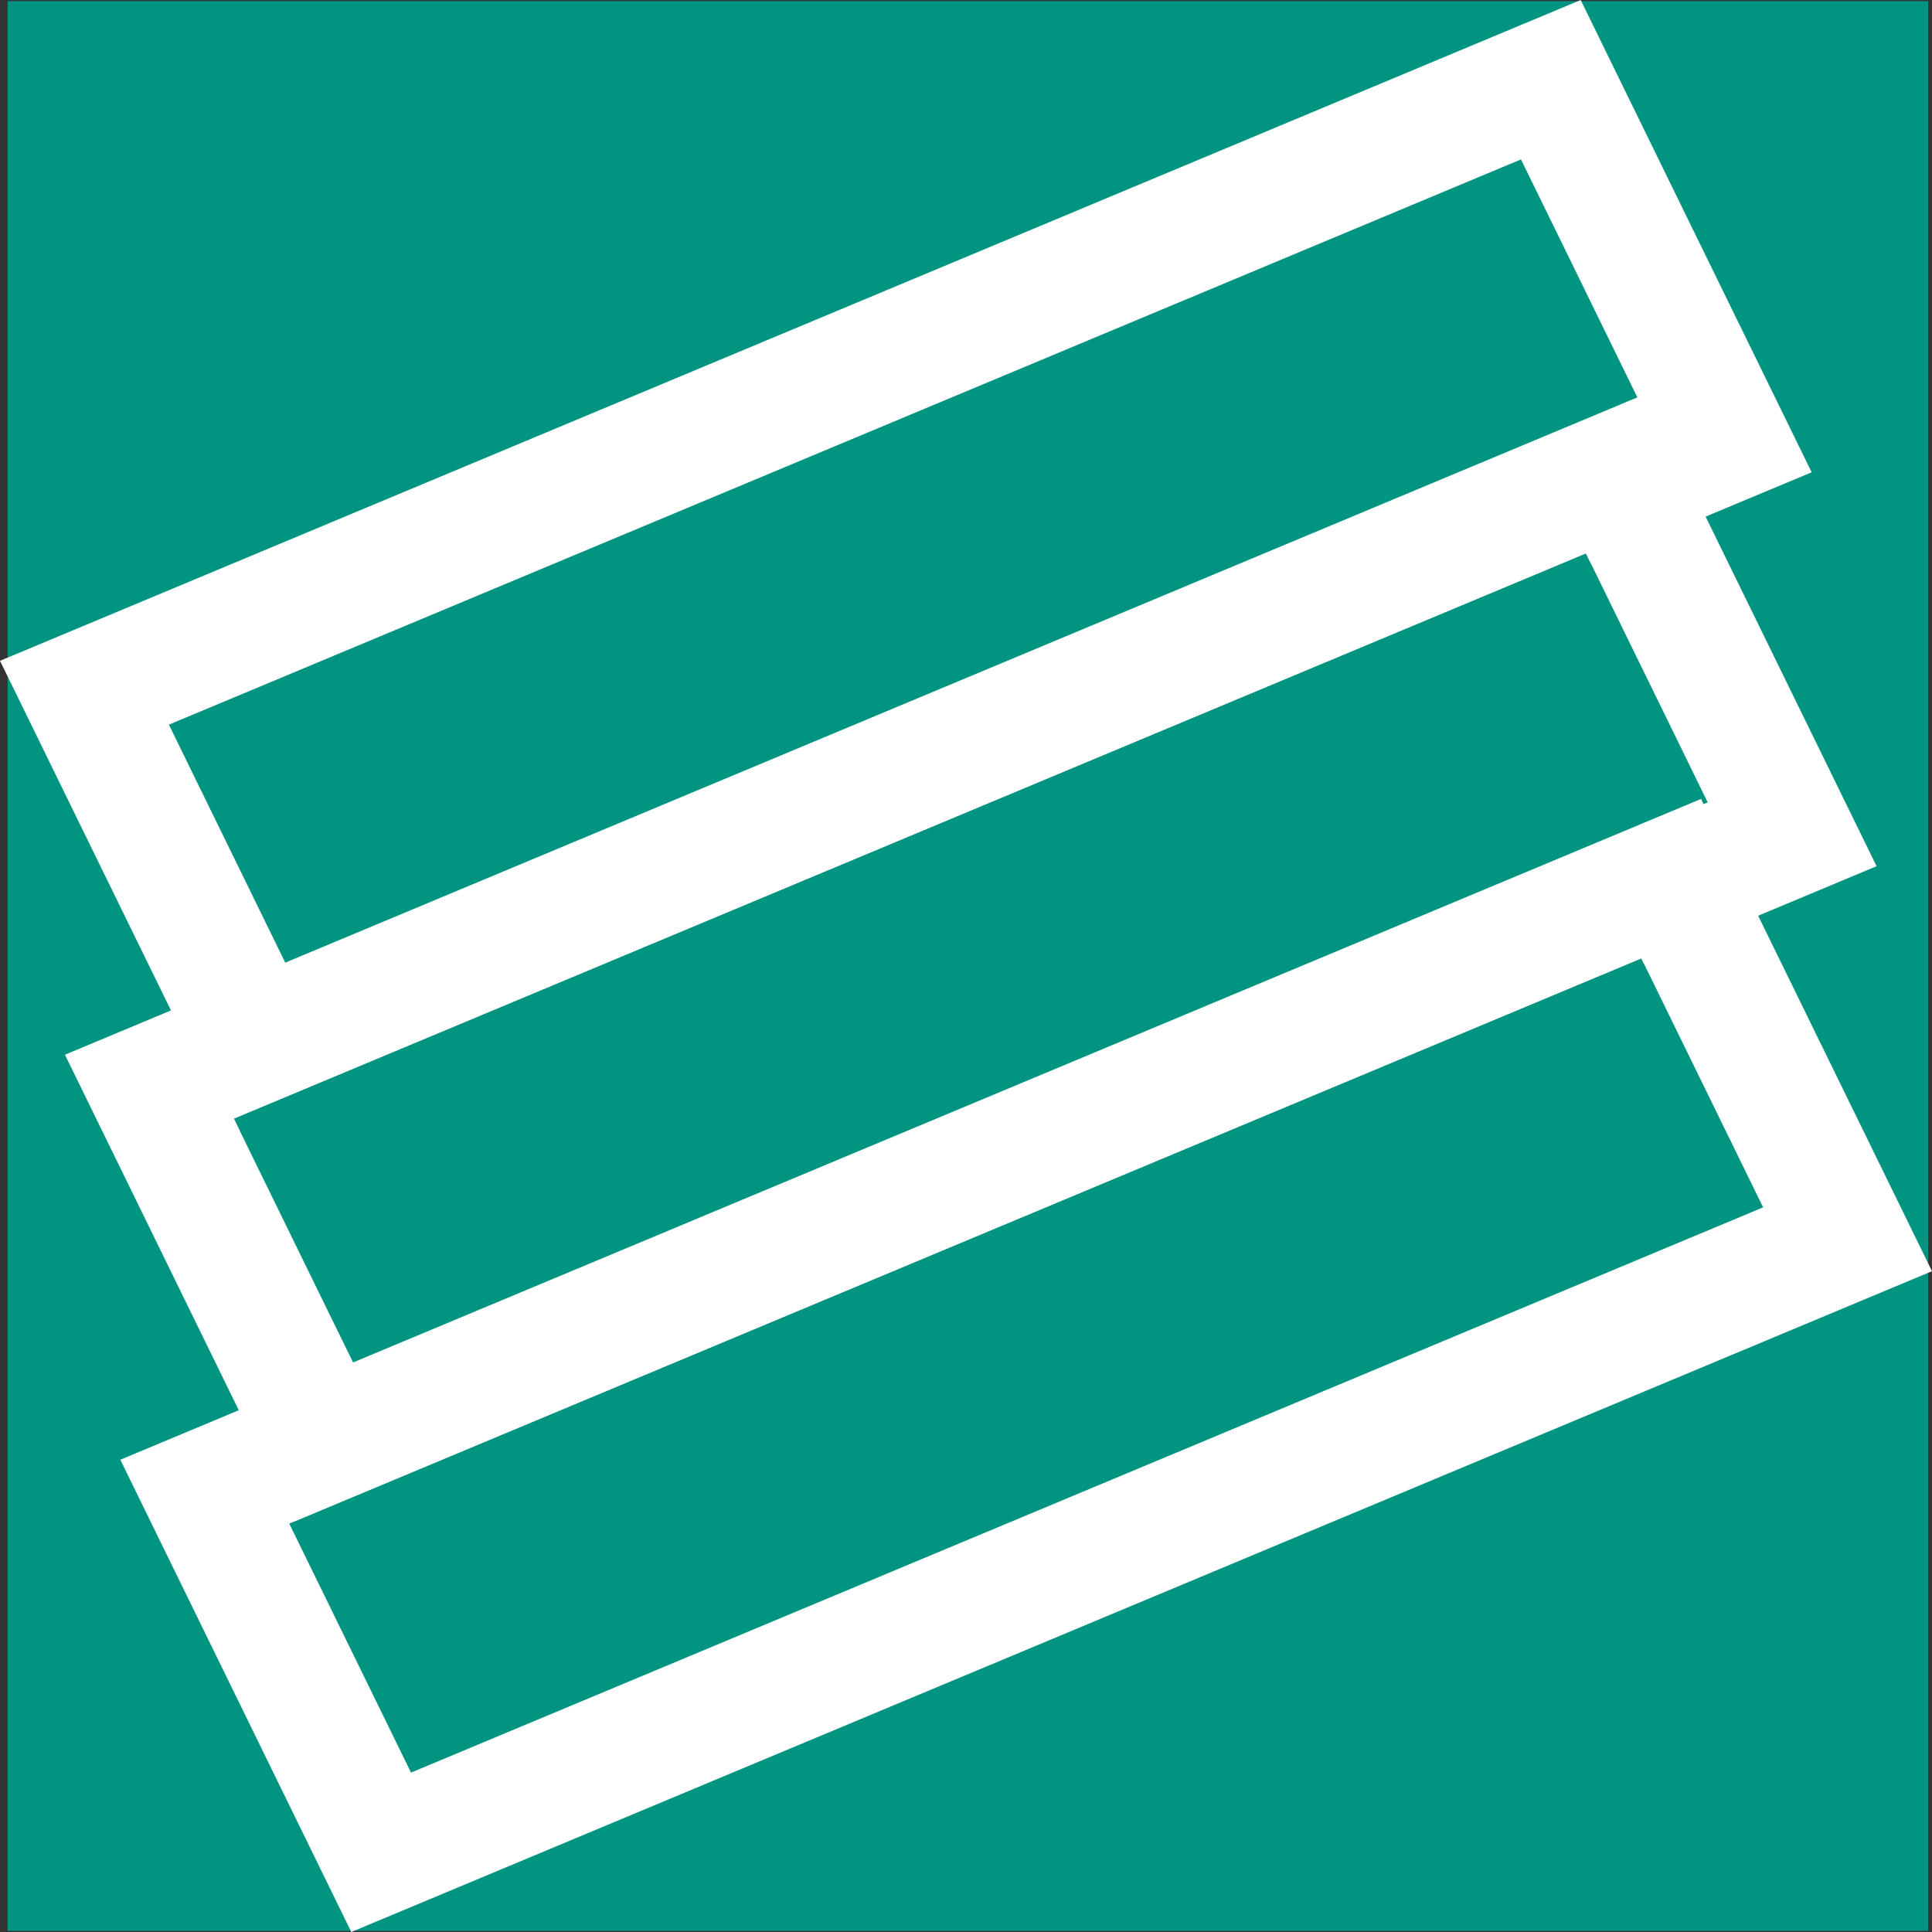
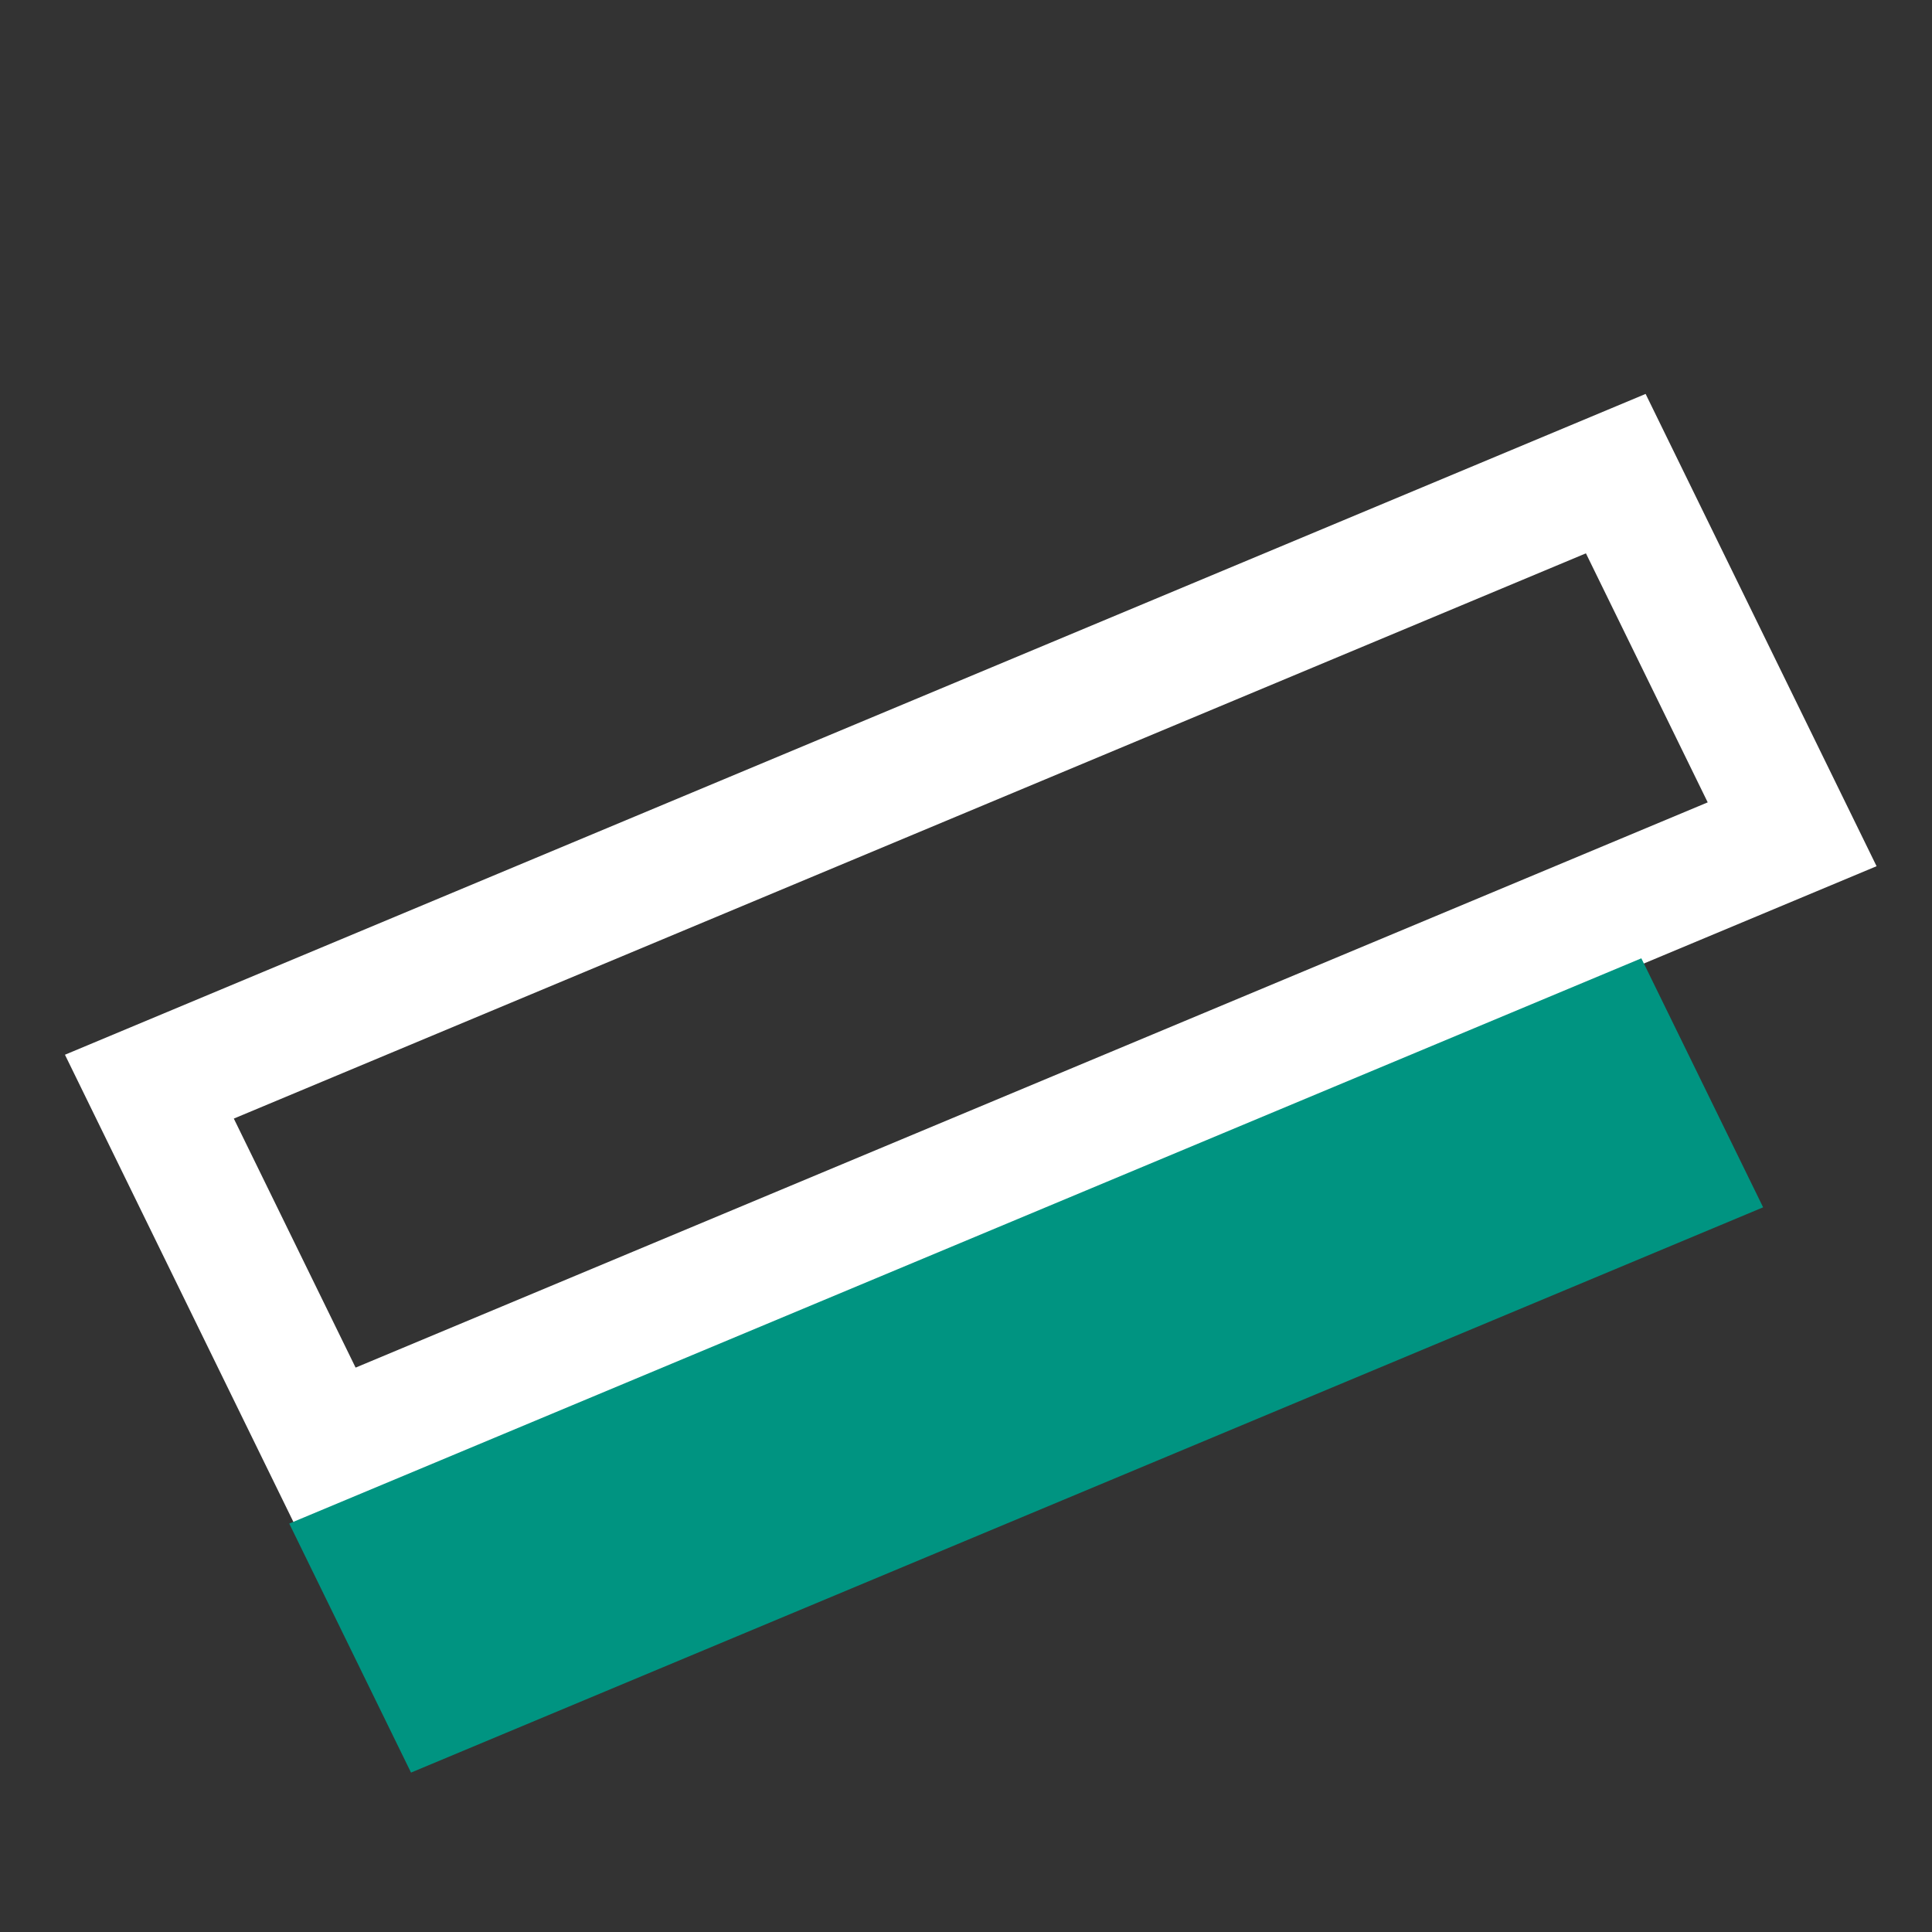
<svg xmlns="http://www.w3.org/2000/svg" width="86" height="86" viewBox="0 0 86 86" fill="none">
  <rect x="0" y="0" width="86" height="86" fill="#333333" stroke="none" />
-   <rect x="0.338" y="0.049" width="85.492" height="85.901" fill="#009481" />
-   <path d="M7.518 32.258L67.705 7.097L73.125 18.181L12.938 43.342L7.518 32.258Z" fill="#009481" />
-   <path fill-rule="evenodd" clip-rule="evenodd" d="M0 29.415L70.362 0L80.643 21.023L10.281 50.438L0 29.415ZM7.518 32.257L12.938 43.342L73.125 18.18L67.704 7.096L7.518 32.257Z" fill="white" />
-   <path d="M10.408 49.792L70.595 24.631L76.016 35.715L15.829 60.876L10.408 49.792Z" fill="#009481" />
  <path fill-rule="evenodd" clip-rule="evenodd" d="M2.891 46.95L73.252 17.535L83.533 38.558L13.171 67.973L2.891 46.95ZM10.408 49.792L15.829 60.877L76.016 35.716L70.595 24.631L10.408 49.792Z" fill="white" />
  <path d="M12.875 67.819L73.062 42.658L78.483 53.742L18.296 78.904L12.875 67.819Z" fill="#009481" />
-   <path fill-rule="evenodd" clip-rule="evenodd" d="M5.357 64.978L75.719 35.563L86 56.585L15.638 86L5.357 64.978ZM12.875 67.82L18.296 78.904L78.483 53.743L73.062 42.659L12.875 67.82Z" fill="white" />
</svg>